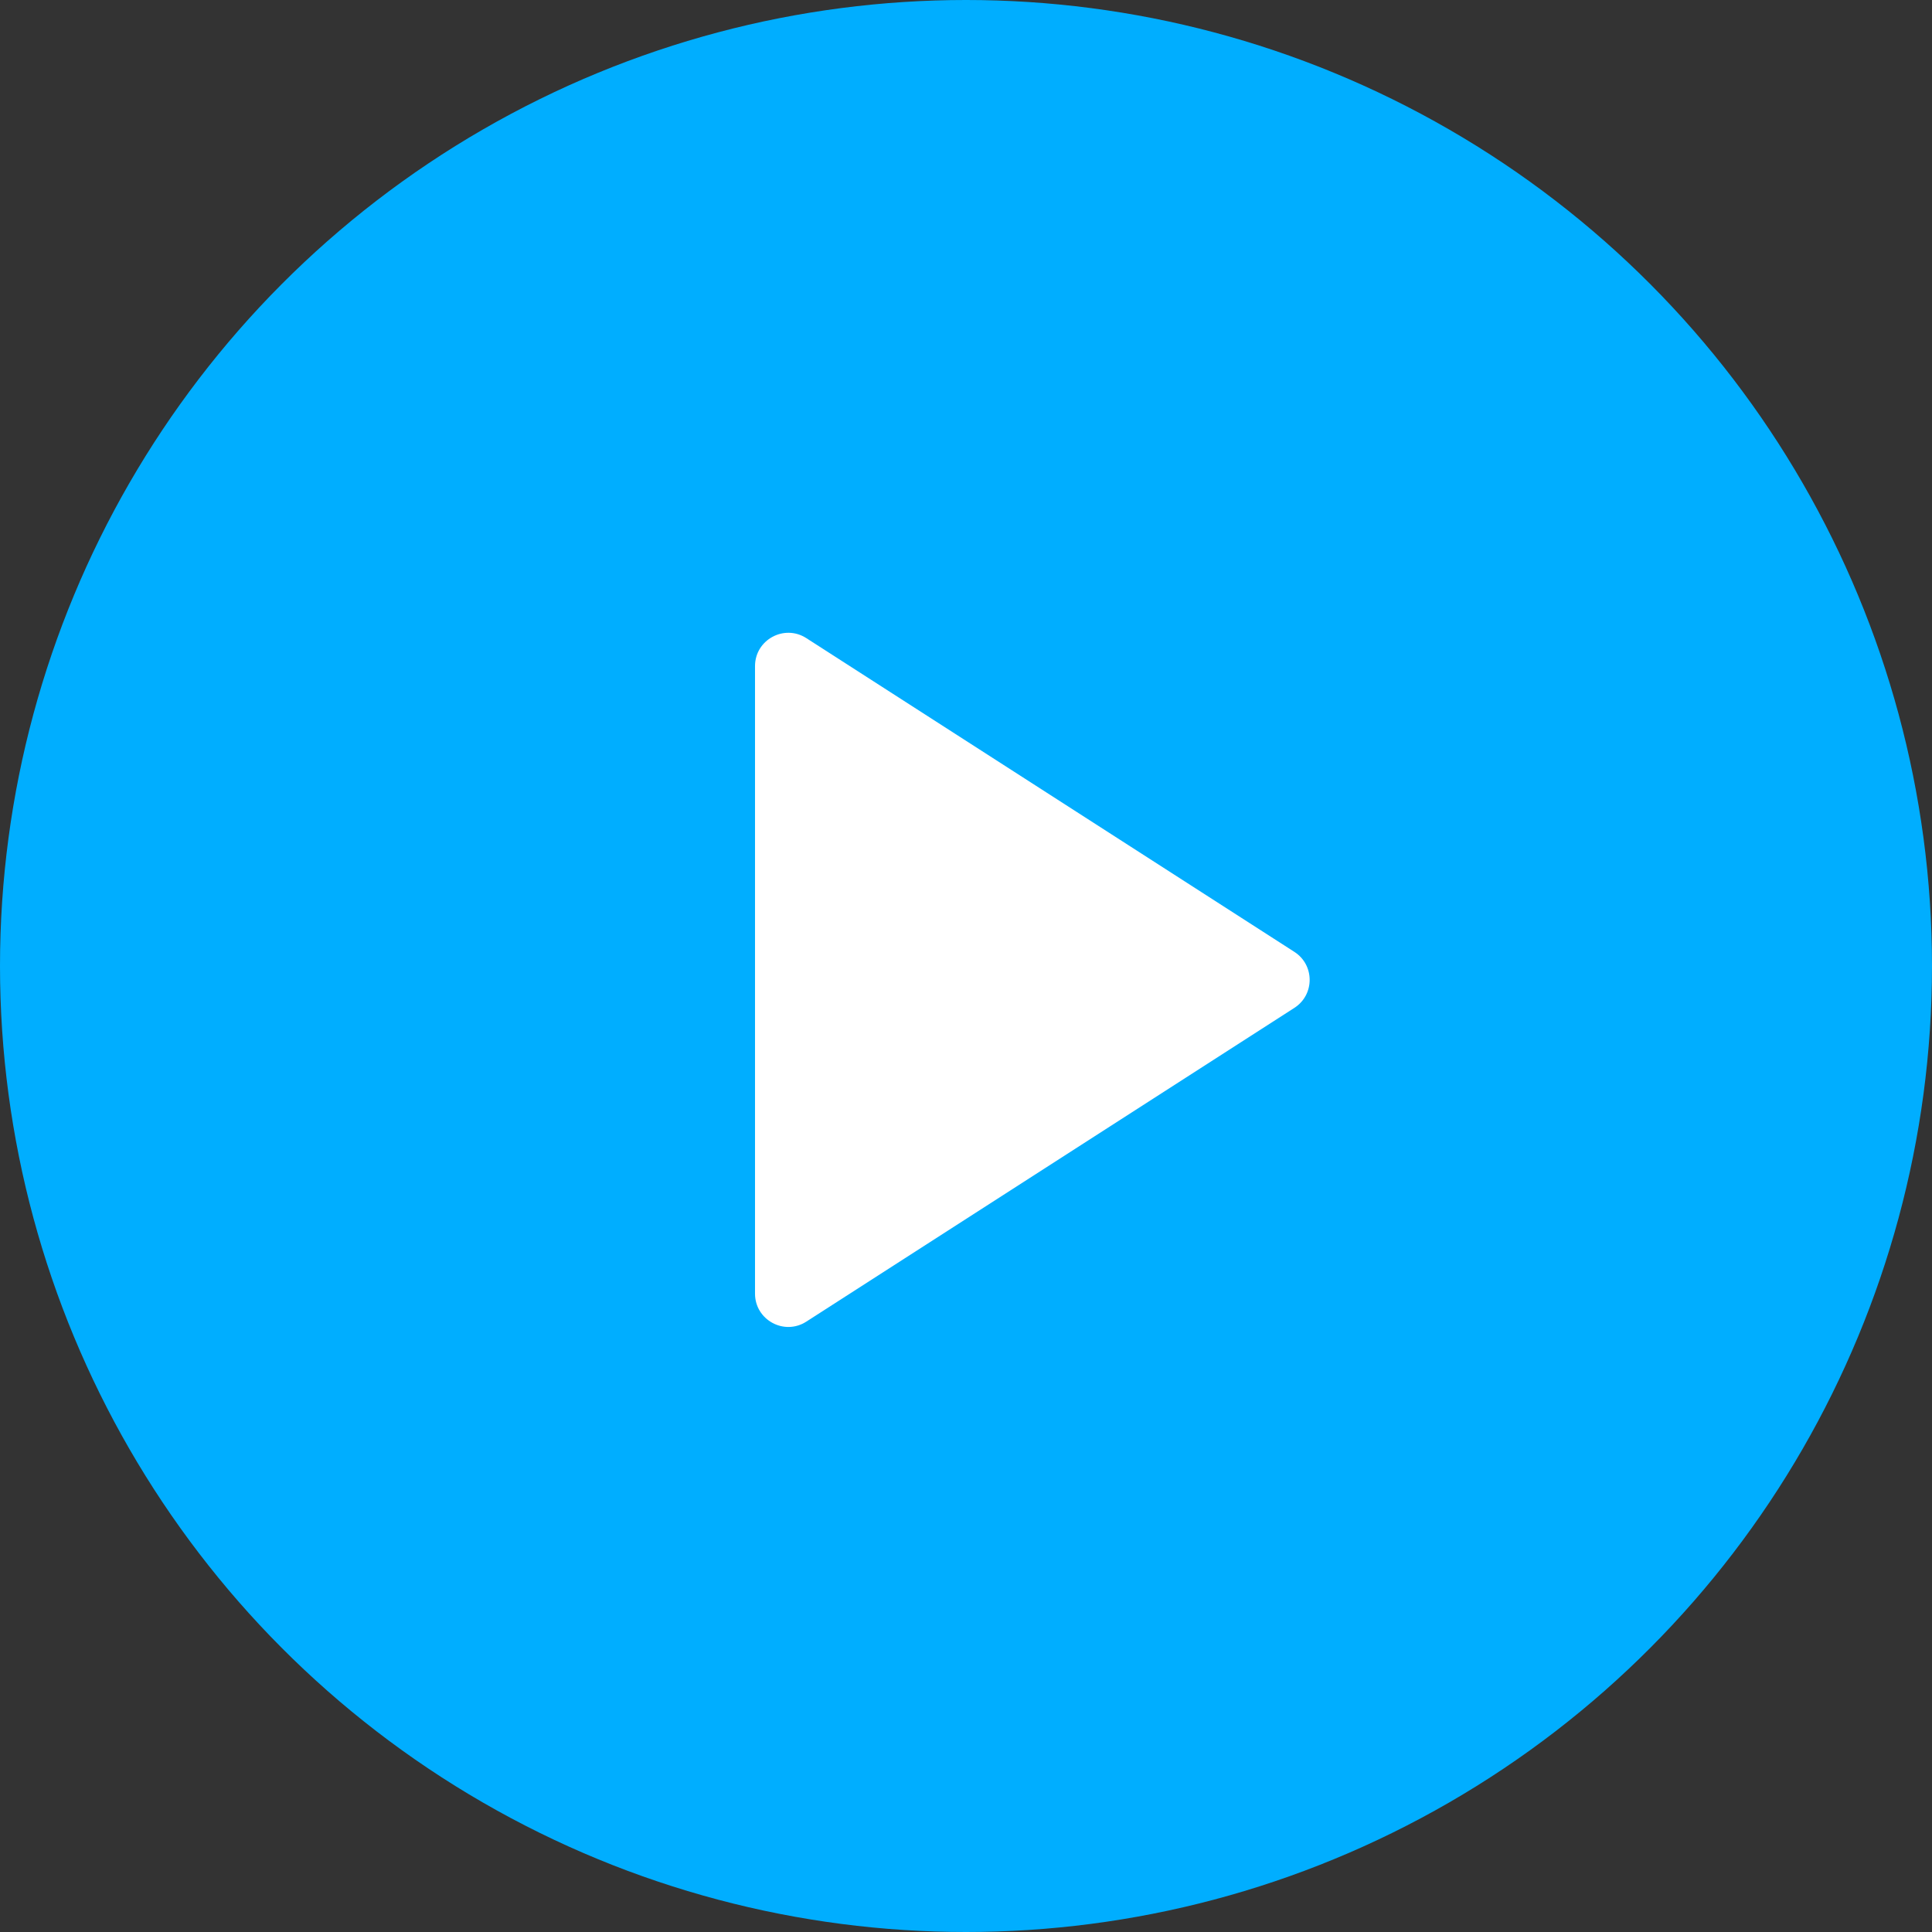
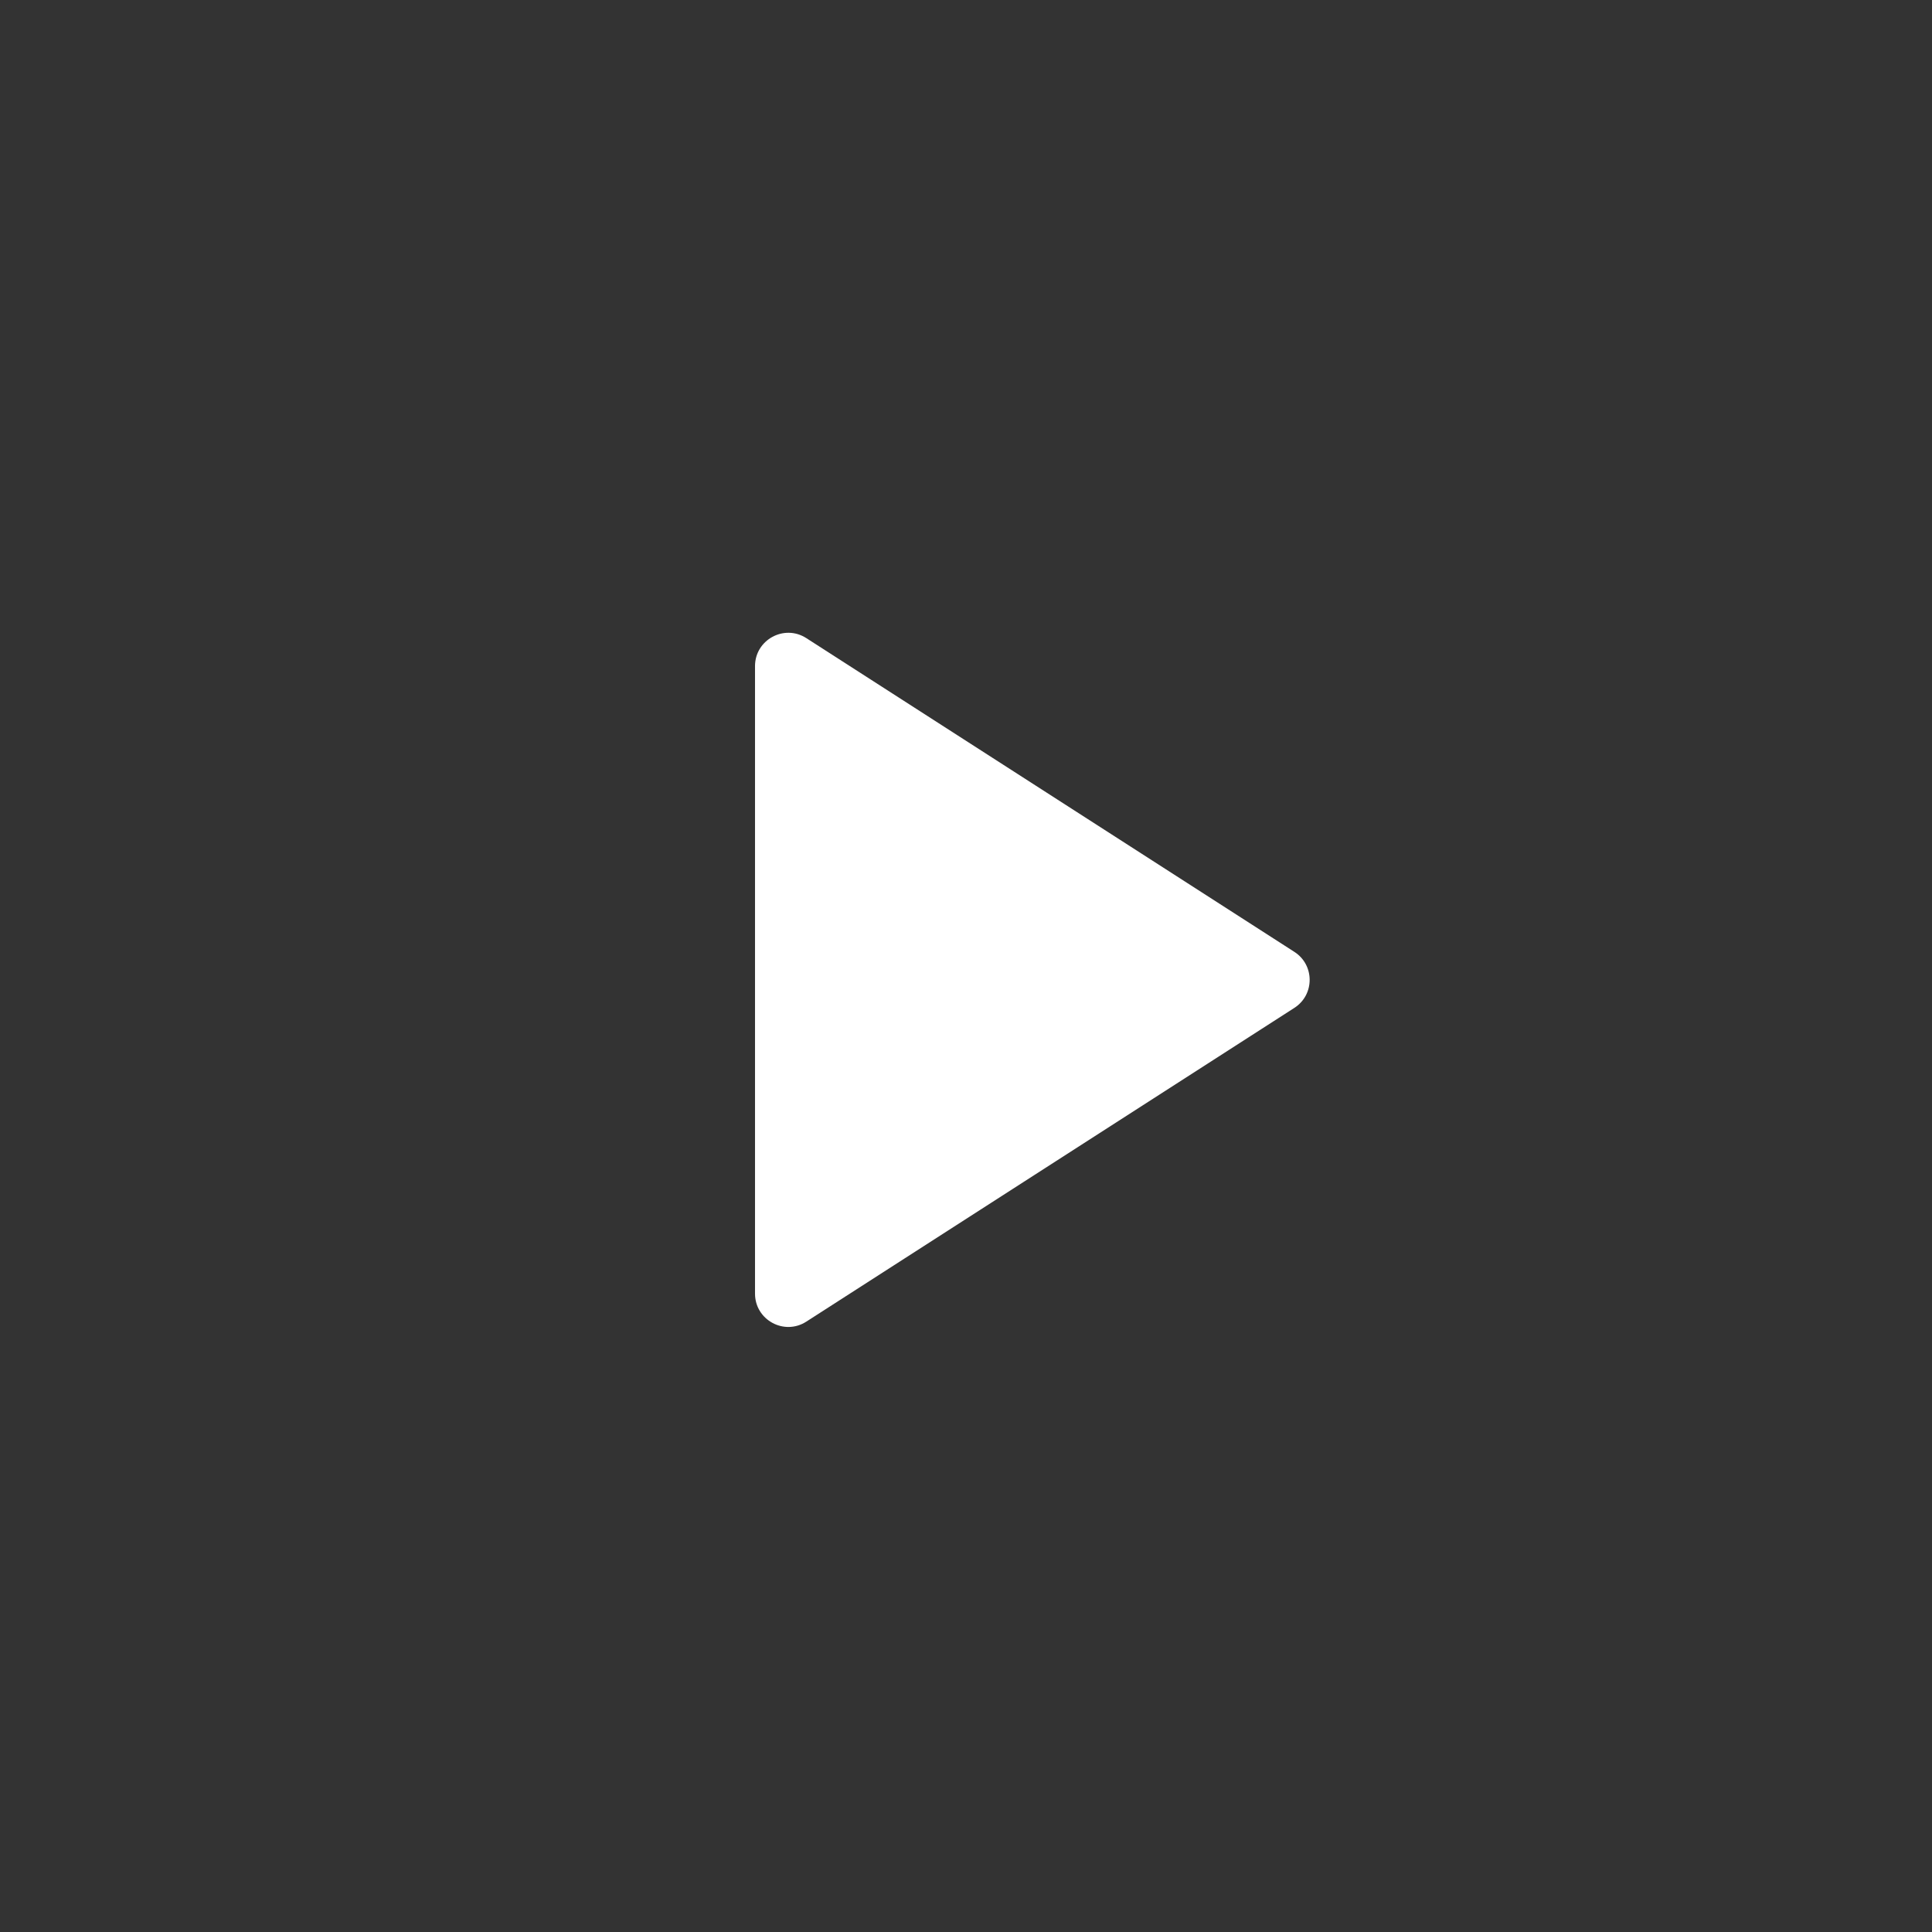
<svg xmlns="http://www.w3.org/2000/svg" width="100%" height="100%" id="play" viewBox="0 0 116 116" fill="none">
  <rect x="0" y="0" width="116" height="116" fill="#333333" stroke="none" />
-   <circle cx="58" cy="58" r="58" fill="#00AEFF" />
  <path d="M48.413 38.314C47.083 37.458 45.332 38.414 45.332 39.996V77.67C45.332 79.252 47.083 80.208 48.413 79.352L77.715 60.515C78.94 59.728 78.94 57.938 77.715 57.151L48.413 38.314Z" fill="white" />
</svg>